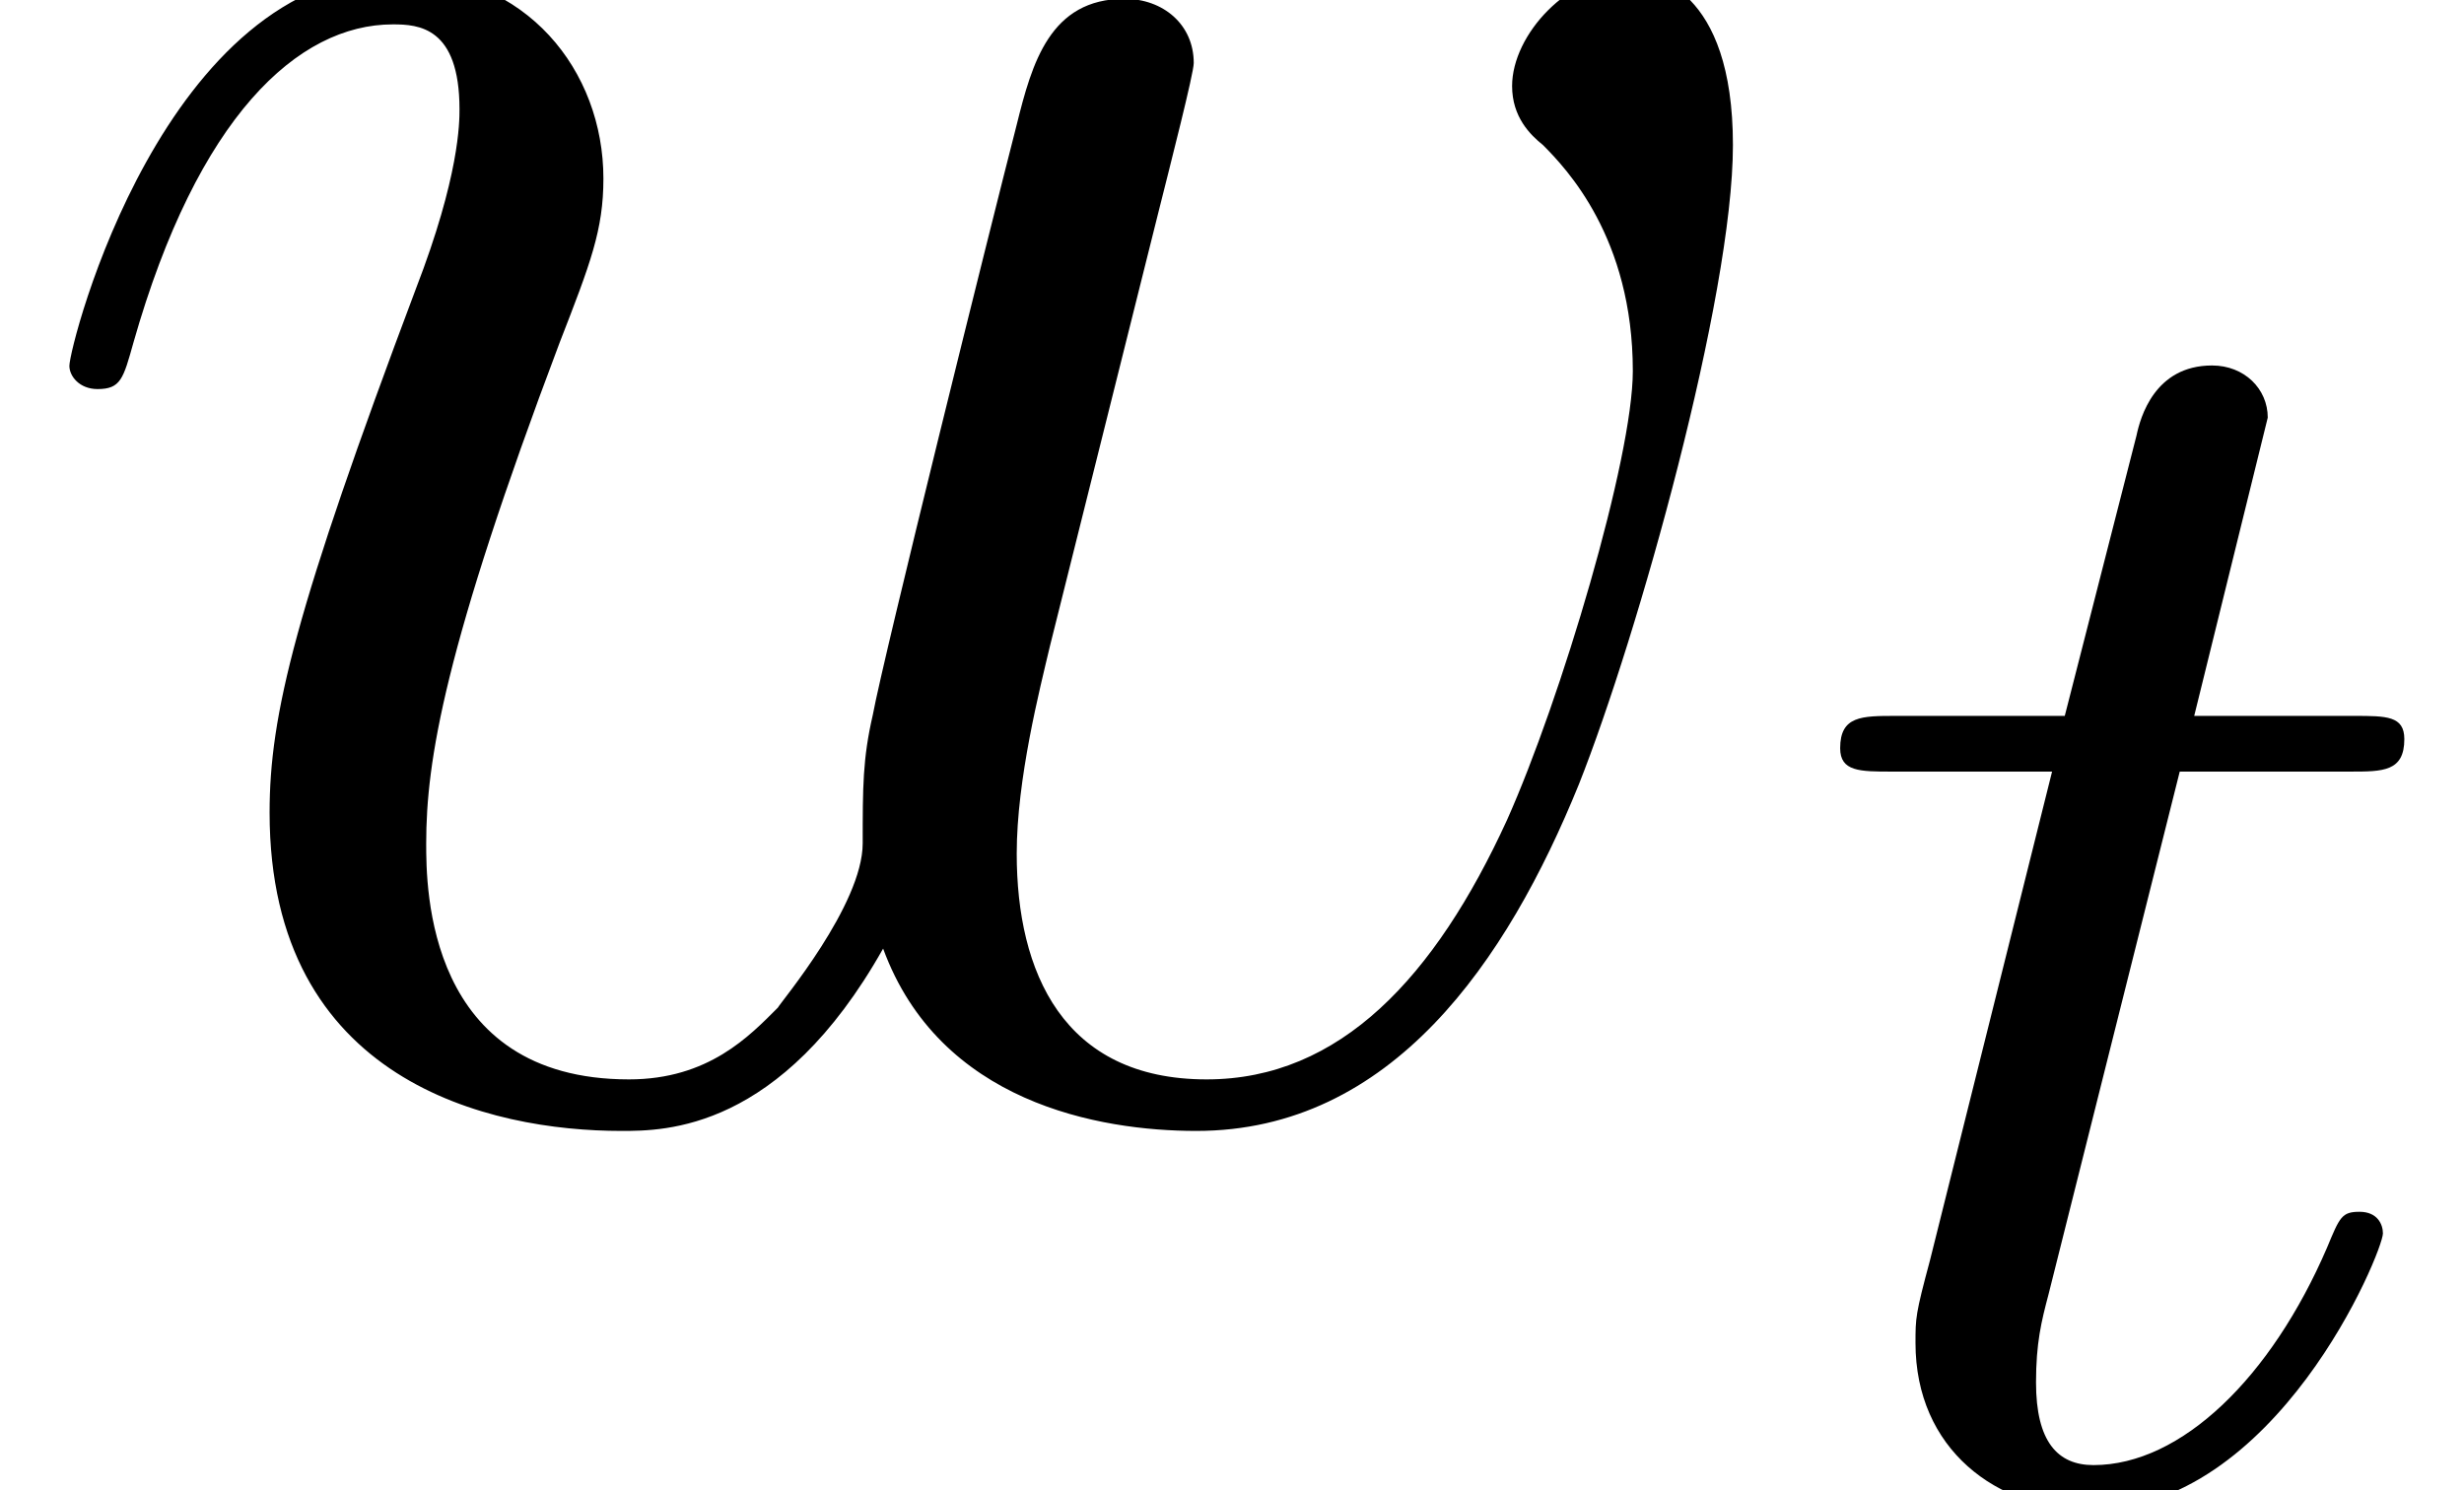
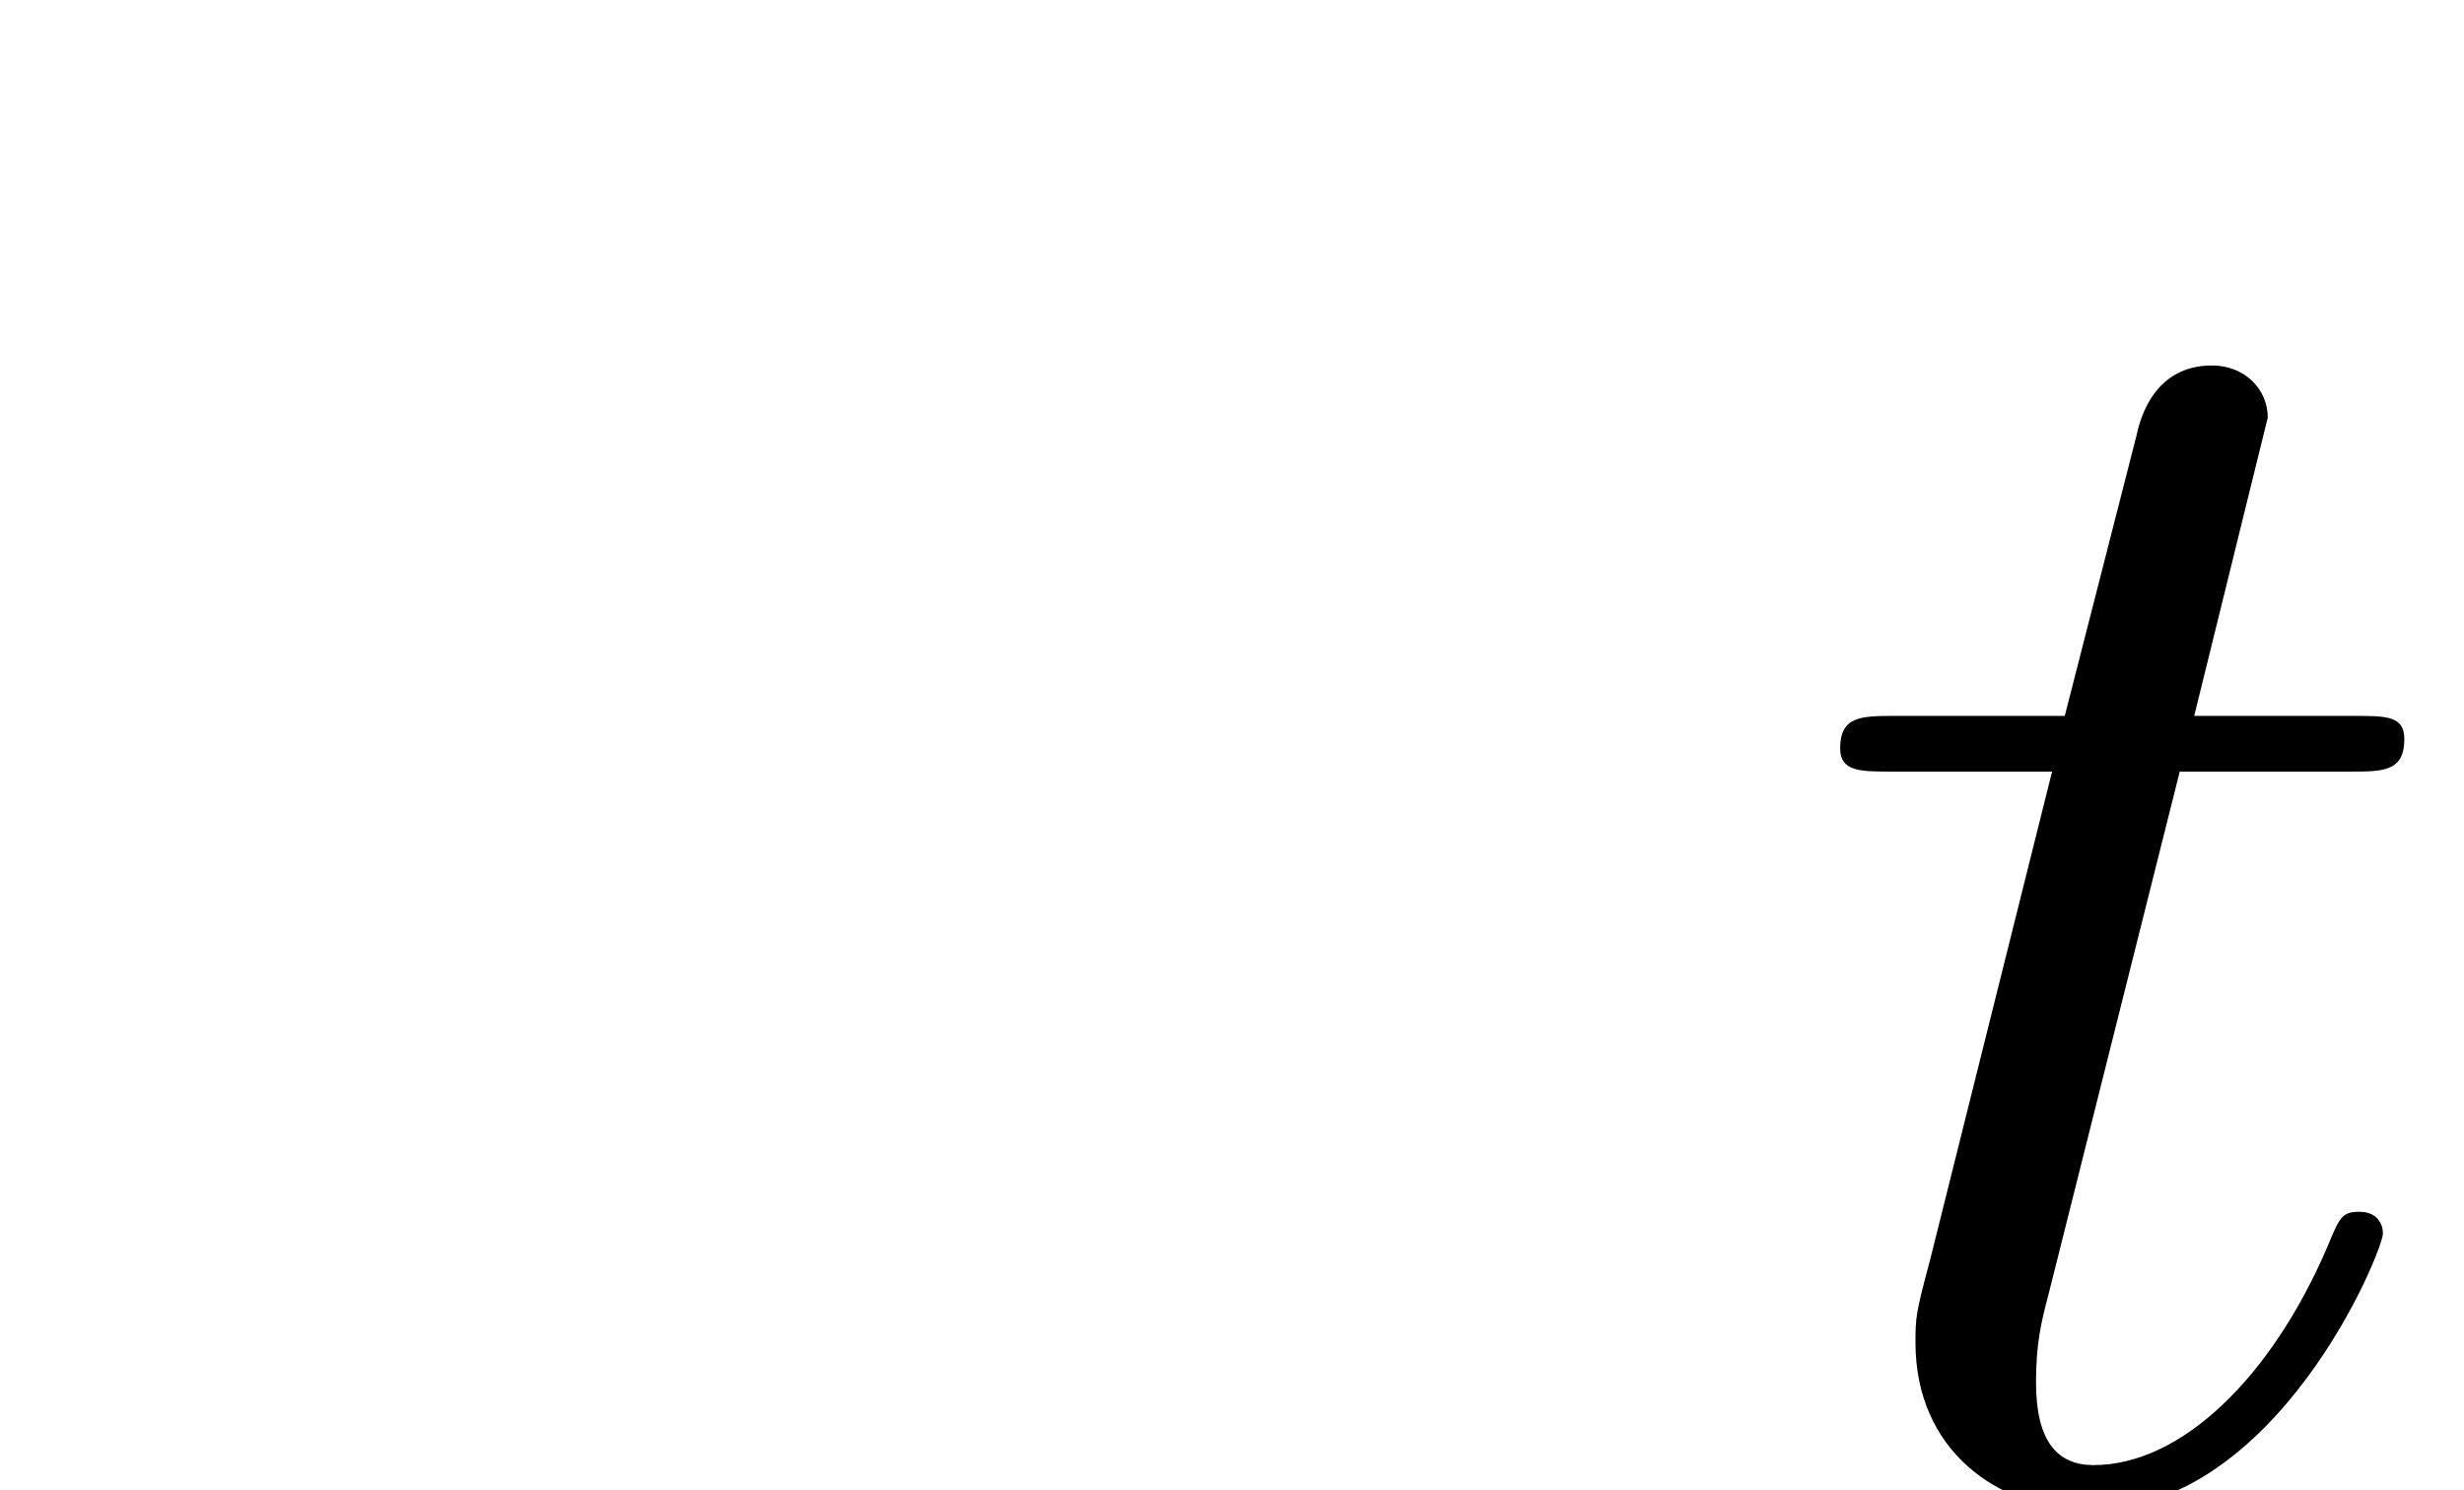
<svg xmlns="http://www.w3.org/2000/svg" xmlns:xlink="http://www.w3.org/1999/xlink" version="1.1" width="12.43pt" height="7.519pt" viewBox="56.413 60.177 12.43 7.519">
  <defs>
    <path id="g0-116" d="M1.931-3.626H2.792C2.956-3.626 3.064-3.626 3.064-3.79C3.064-3.907 2.974-3.907 2.81-3.907H2.004L2.375-5.412C2.375-5.557 2.257-5.675 2.094-5.675C1.804-5.675 1.732-5.412 1.713-5.322L1.351-3.907H.499C.326-3.907 .218-3.907 .218-3.744C.218-3.626 .317-3.626 .48-3.626H1.287L.671-1.16C.598-.888 .598-.87 .598-.743C.598-.209 1.006 .1 1.478 .1C2.421 .1 2.956-1.206 2.956-1.296C2.956-1.342 2.928-1.405 2.838-1.405S2.738-1.378 2.674-1.224C2.393-.571 1.94-.127 1.496-.127C1.315-.127 1.206-.245 1.206-.544C1.206-.743 1.233-.852 1.269-.988L1.931-3.626Z" />
-     <path id="g1-119" d="M4.455-.79C4.74-.013 5.543 .13 6.035 .13C7.02 .13 7.602-.725 7.965-1.619C8.263-2.37 8.742-4.08 8.742-4.844C8.742-5.634 8.341-5.712 8.224-5.712C7.913-5.712 7.628-5.401 7.628-5.142C7.628-4.986 7.719-4.896 7.784-4.844C7.9-4.727 8.237-4.378 8.237-3.704C8.237-3.264 7.874-2.046 7.602-1.438C7.24-.648 6.761-.13 6.087-.13C5.362-.13 5.129-.673 5.129-1.269C5.129-1.645 5.245-2.098 5.297-2.318L5.841-4.494C5.906-4.753 6.022-5.206 6.022-5.258C6.022-5.453 5.867-5.582 5.673-5.582C5.297-5.582 5.206-5.258 5.129-4.947C4.999-4.442 4.455-2.254 4.403-1.969C4.352-1.748 4.352-1.606 4.352-1.321C4.352-1.01 3.937-.518 3.924-.492C3.782-.35 3.575-.13 3.173-.13C2.15-.13 2.15-1.101 2.15-1.321C2.15-1.735 2.241-2.305 2.823-3.847C2.979-4.248 3.044-4.416 3.044-4.675C3.044-5.219 2.655-5.712 2.02-5.712C.829-5.712 .35-3.834 .35-3.73C.35-3.678 .401-3.613 .492-3.613C.609-3.613 .622-3.665 .673-3.847C.997-4.986 1.502-5.453 1.982-5.453C2.111-5.453 2.318-5.44 2.318-5.025C2.318-4.96 2.318-4.688 2.098-4.119C1.489-2.5 1.36-1.969 1.36-1.476C1.36-.117 2.474 .13 3.134 .13C3.354 .13 3.937 .13 4.455-.79Z" />
  </defs>
  <g id="page1">
    <use x="56.413" y="65.753" xlink:href="#g1-119" />
    <use x="65.478" y="67.696" xlink:href="#g0-116" />
  </g>
</svg>